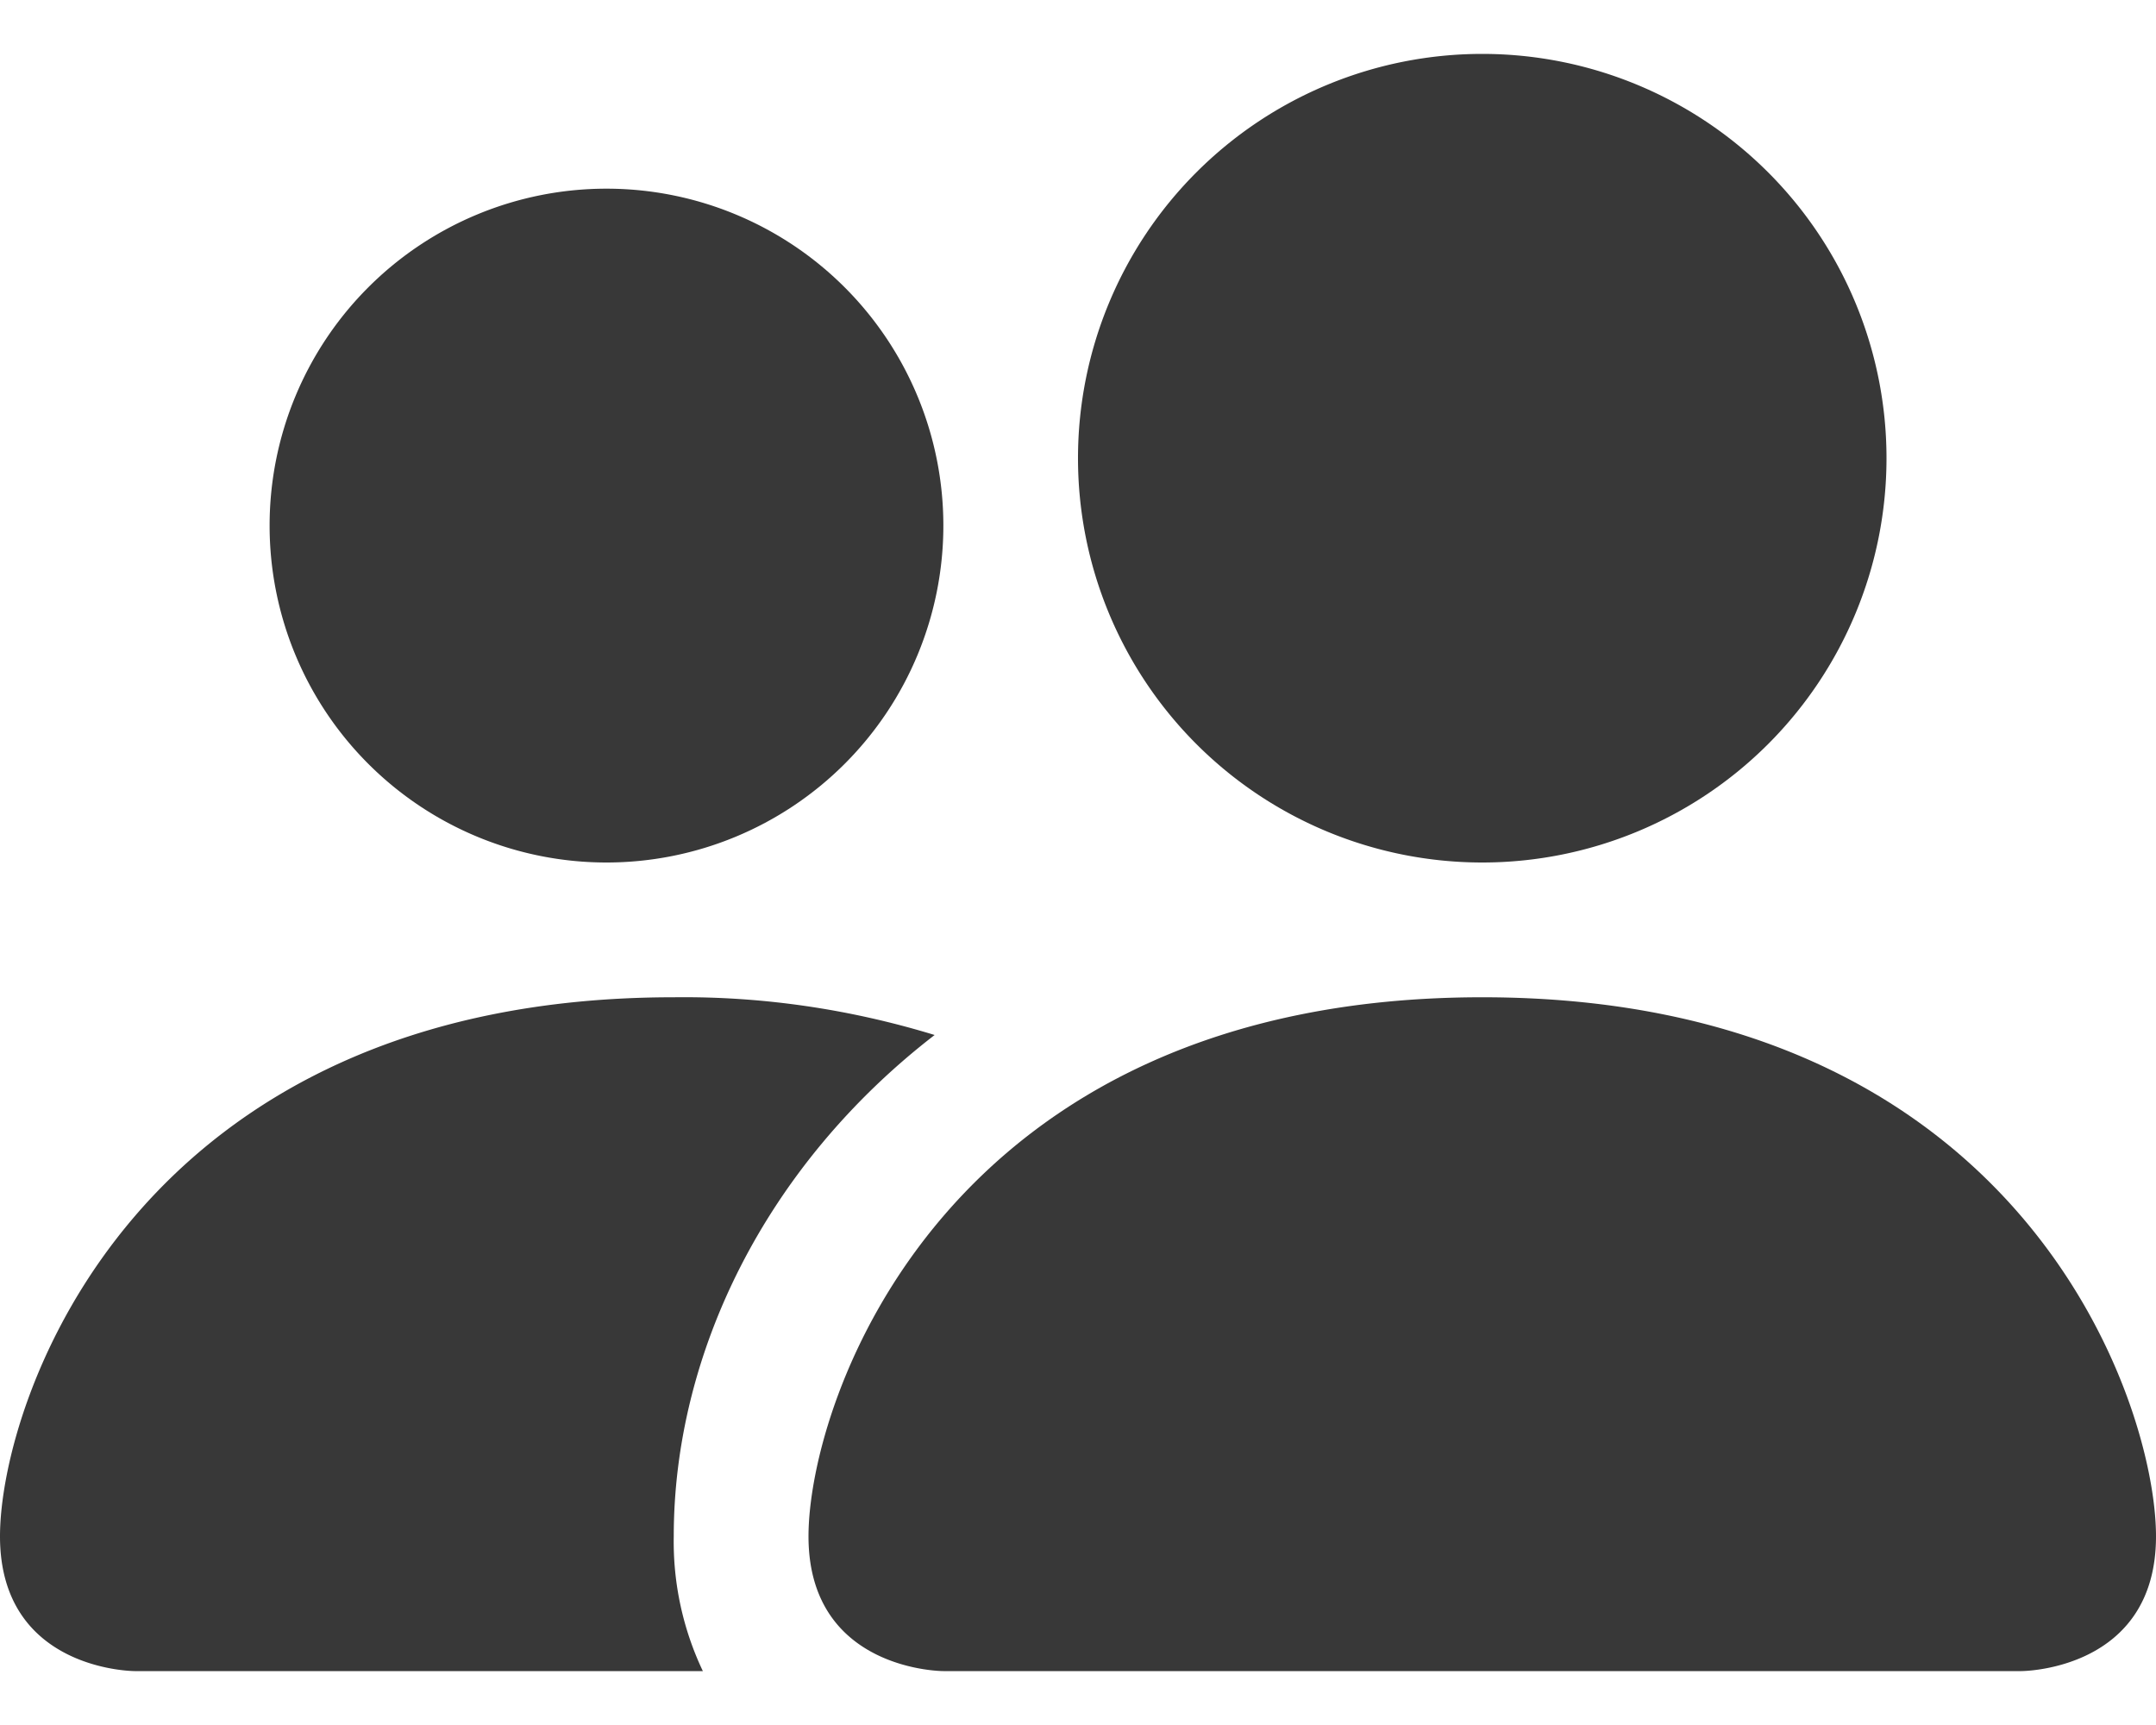
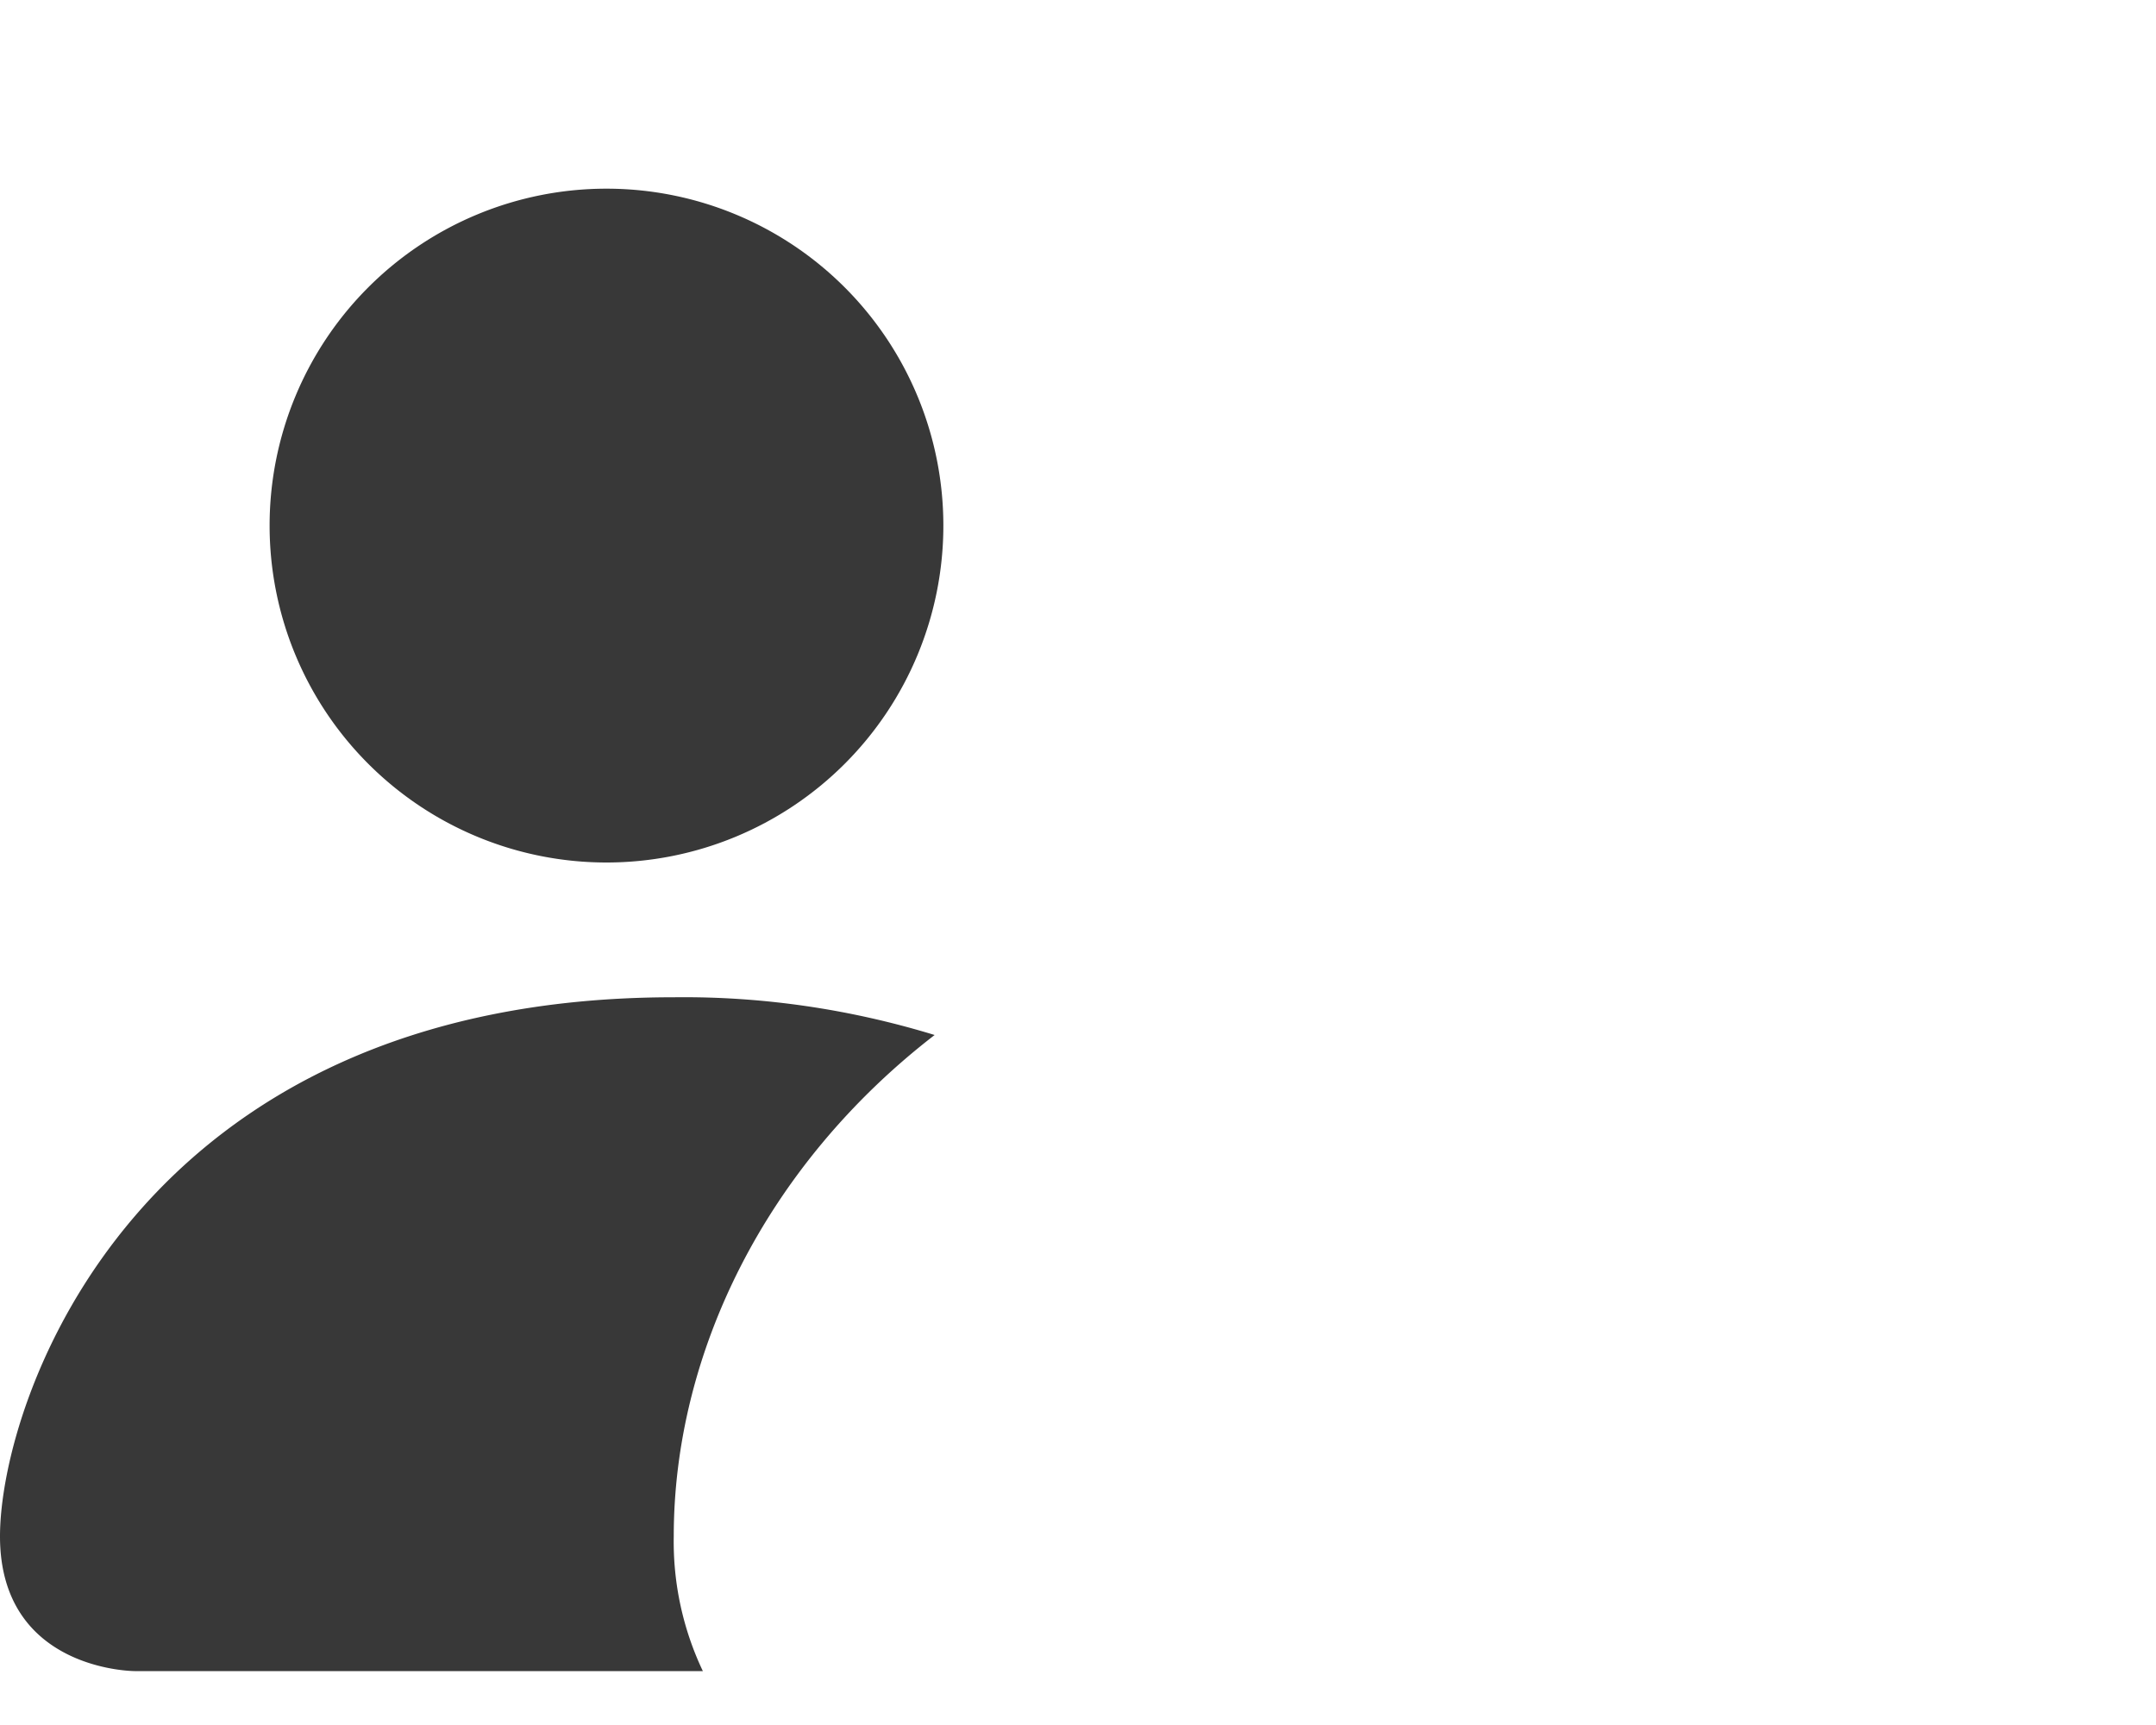
<svg xmlns="http://www.w3.org/2000/svg" width="10" height="8" fill="none">
  <g fill="#383838">
-     <path d="M4.375 7.75s-.625 0-.625-.625.625-2.5 3.125-2.5S10 6.5 10 7.125s-.625.625-.625.625h-5zM6.875 4a1.875 1.875 0 1 0 0-3.75 1.875 1.875 0 0 0 0 3.75z" />
    <path fill-rule="evenodd" clip-rule="evenodd" d="M3.26 7.75a1.399 1.399 0 0 1-.135-.625c0-.847.425-1.719 1.21-2.325-.392-.12-.8-.18-1.21-.175C.625 4.625 0 6.5 0 7.125s.625.625.625.625H3.26z" />
    <path d="M2.813 4a1.562 1.562 0 1 0 0-3.125 1.562 1.562 0 0 0 0 3.125z" />
  </g>
</svg>